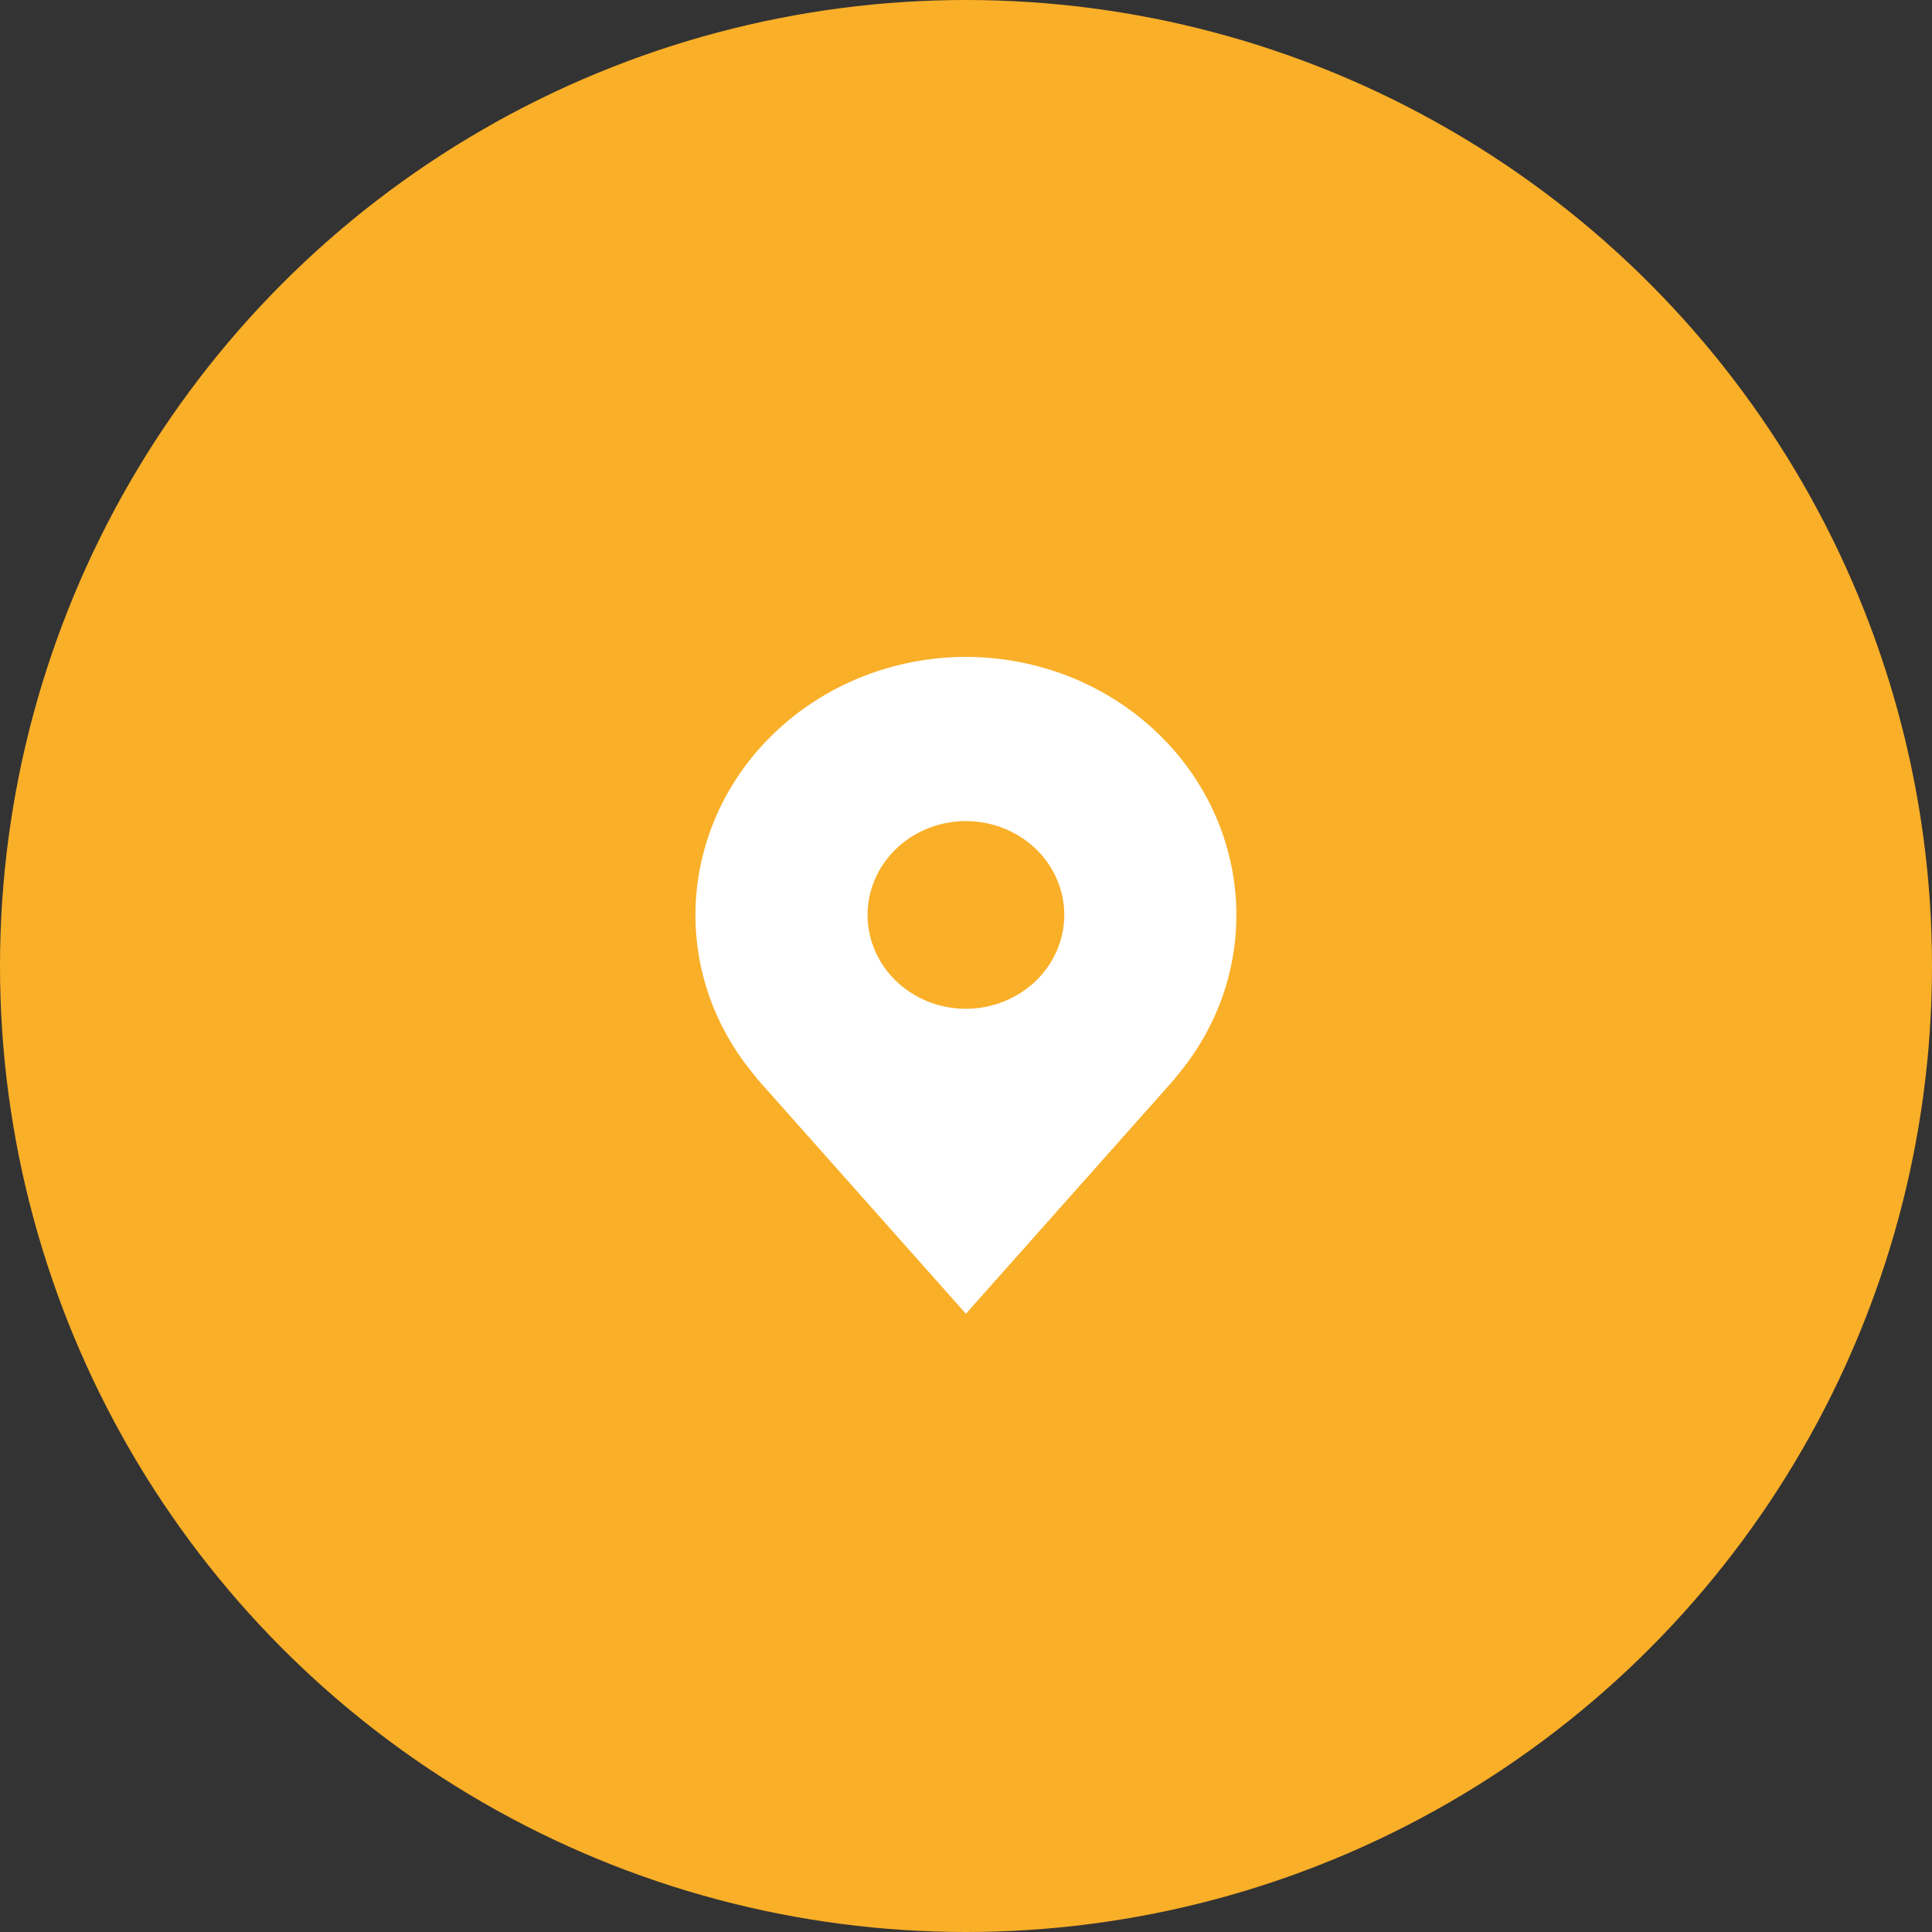
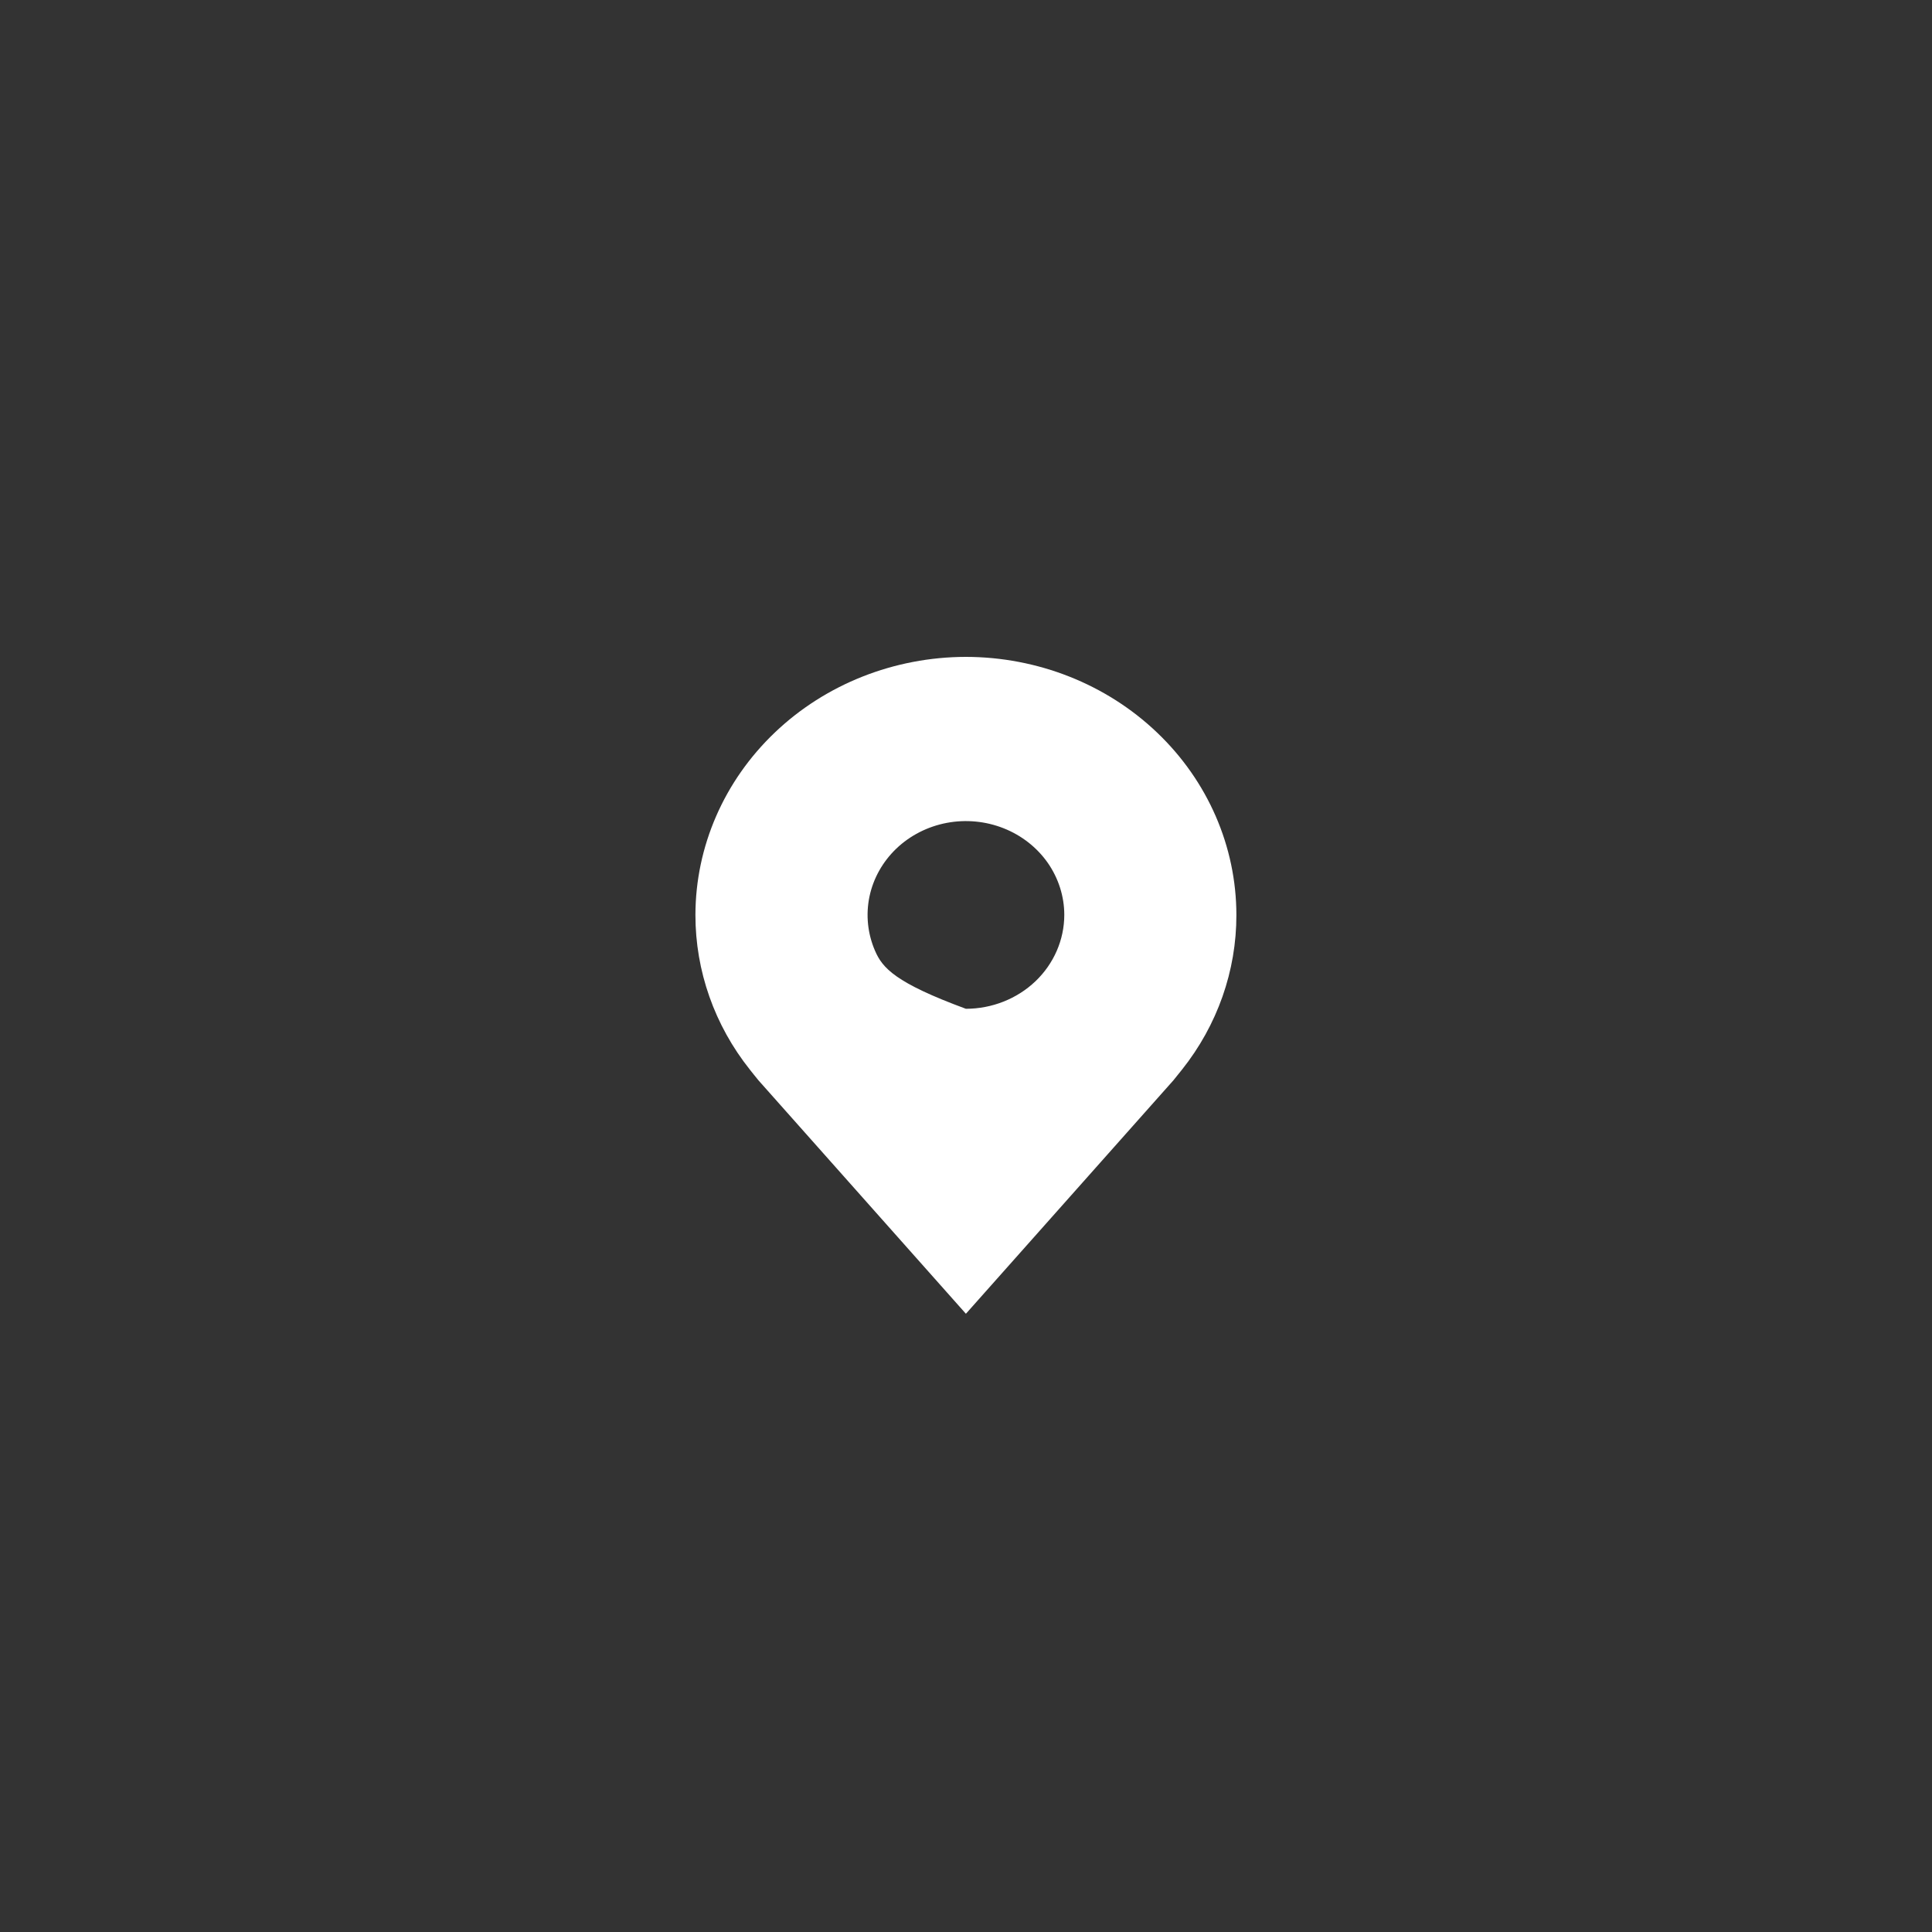
<svg xmlns="http://www.w3.org/2000/svg" width="40" height="40" viewBox="0 0 40 40" fill="none">
  <rect x="0" y="0" width="40" height="40" fill="#333333" stroke="none" />
-   <circle cx="20" cy="20" r="20" fill="#FAAF28" />
-   <path d="M19.998 13.6C18.514 13.602 17.09 14.165 16.041 15.167C14.991 16.168 14.4 17.526 14.398 18.943C14.397 20.1 14.793 21.227 15.527 22.148C15.527 22.148 15.679 22.34 15.704 22.368L19.998 27.2L24.295 22.366C24.317 22.34 24.47 22.148 24.47 22.148L24.471 22.147C25.204 21.226 25.6 20.1 25.598 18.943C25.597 17.526 25.006 16.168 23.956 15.167C22.907 14.165 21.483 13.602 19.998 13.6ZM19.998 20.886C19.596 20.886 19.202 20.772 18.867 20.558C18.532 20.345 18.271 20.041 18.117 19.686C17.963 19.331 17.923 18.941 18.001 18.564C18.08 18.187 18.274 17.841 18.558 17.569C18.843 17.297 19.206 17.112 19.601 17.037C19.996 16.962 20.406 17.001 20.778 17.148C21.15 17.295 21.468 17.544 21.692 17.863C21.915 18.183 22.035 18.559 22.035 18.943C22.034 19.458 21.819 19.952 21.438 20.316C21.056 20.68 20.538 20.885 19.998 20.886Z" fill="white" />
+   <path d="M19.998 13.6C18.514 13.602 17.09 14.165 16.041 15.167C14.991 16.168 14.4 17.526 14.398 18.943C14.397 20.1 14.793 21.227 15.527 22.148C15.527 22.148 15.679 22.34 15.704 22.368L19.998 27.2L24.295 22.366C24.317 22.34 24.47 22.148 24.47 22.148L24.471 22.147C25.204 21.226 25.6 20.1 25.598 18.943C25.597 17.526 25.006 16.168 23.956 15.167C22.907 14.165 21.483 13.602 19.998 13.6ZM19.998 20.886C18.532 20.345 18.271 20.041 18.117 19.686C17.963 19.331 17.923 18.941 18.001 18.564C18.08 18.187 18.274 17.841 18.558 17.569C18.843 17.297 19.206 17.112 19.601 17.037C19.996 16.962 20.406 17.001 20.778 17.148C21.15 17.295 21.468 17.544 21.692 17.863C21.915 18.183 22.035 18.559 22.035 18.943C22.034 19.458 21.819 19.952 21.438 20.316C21.056 20.68 20.538 20.885 19.998 20.886Z" fill="white" />
</svg>